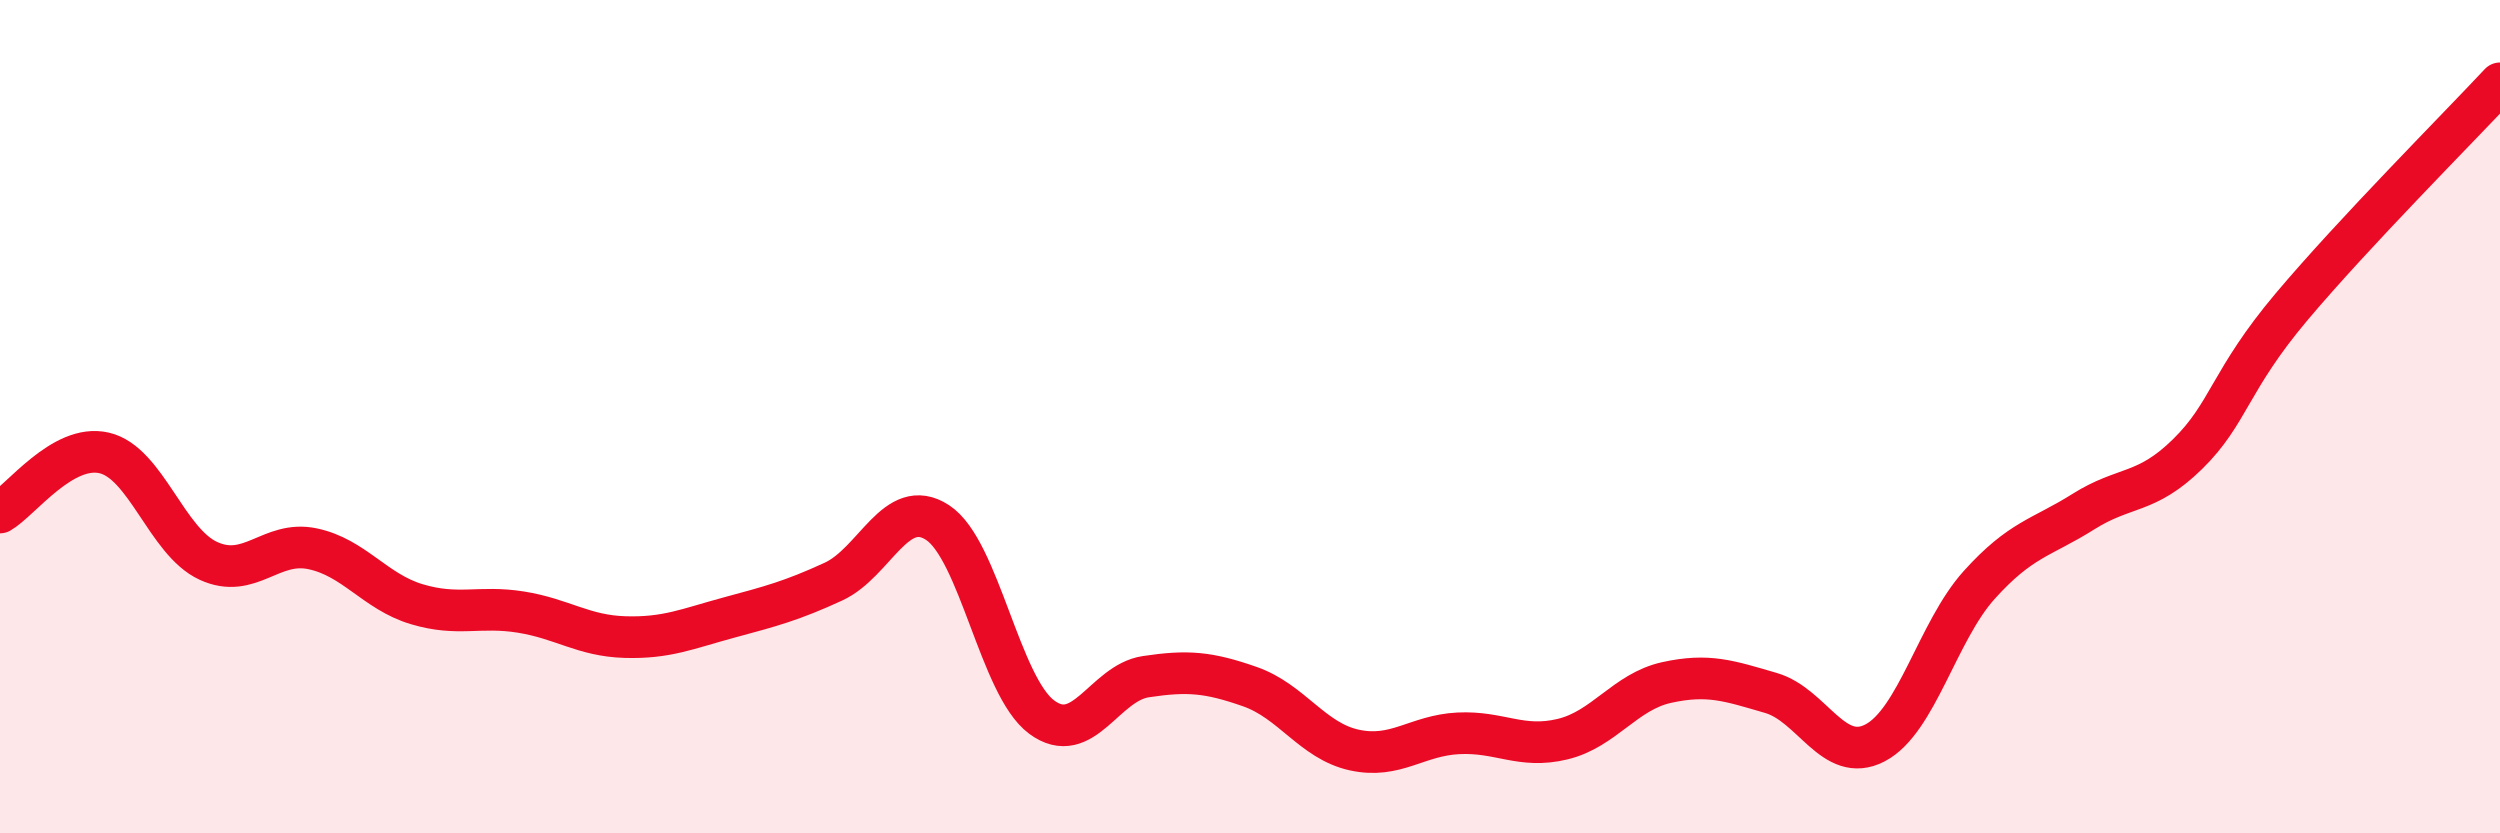
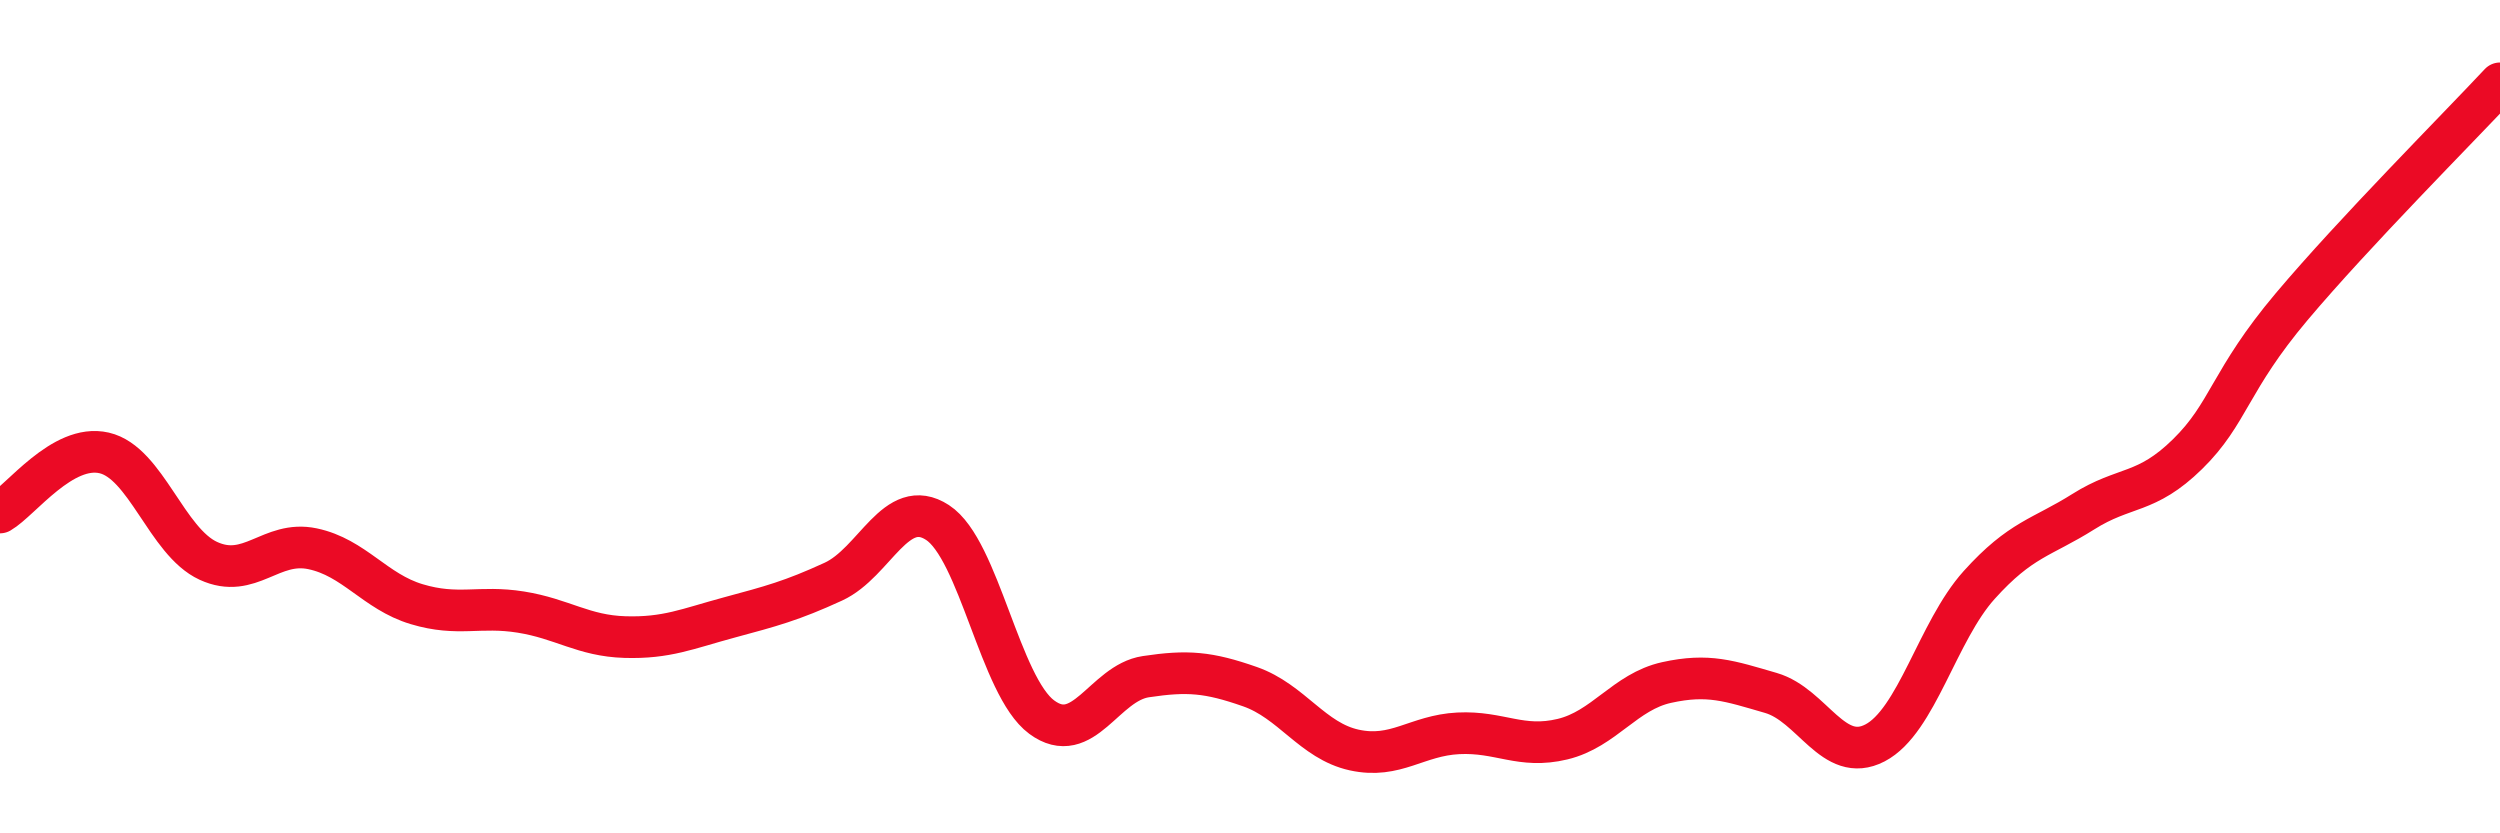
<svg xmlns="http://www.w3.org/2000/svg" width="60" height="20" viewBox="0 0 60 20">
-   <path d="M 0,12.3 C 0.5,12.01 1.5,10.64 2.5,10.87 C 3.5,11.1 4,13 5,13.46 C 6,13.92 6.5,12.96 7.5,13.17 C 8.5,13.38 9,14.2 10,14.5 C 11,14.8 11.5,14.53 12.5,14.69 C 13.5,14.85 14,15.26 15,15.29 C 16,15.32 16.5,15.09 17.5,14.82 C 18.5,14.55 19,14.42 20,13.96 C 21,13.5 21.5,11.89 22.5,12.54 C 23.5,13.19 24,16.47 25,17.21 C 26,17.95 26.5,16.39 27.5,16.24 C 28.5,16.09 29,16.13 30,16.48 C 31,16.83 31.5,17.78 32.5,18 C 33.5,18.22 34,17.65 35,17.6 C 36,17.55 36.5,17.98 37.5,17.74 C 38.5,17.5 39,16.6 40,16.38 C 41,16.16 41.5,16.34 42.5,16.63 C 43.5,16.92 44,18.35 45,17.83 C 46,17.31 46.5,15.15 47.5,14.04 C 48.5,12.93 49,12.91 50,12.28 C 51,11.65 51.5,11.88 52.5,10.9 C 53.5,9.92 53.5,9.14 55,7.36 C 56.5,5.58 59,3.07 60,2L60 20L0 20Z" fill="#EB0A25" opacity="0.1" stroke-linecap="round" stroke-linejoin="round" />
  <path d="M 0,12.3 C 0.5,12.01 1.5,10.64 2.5,10.87 C 3.5,11.1 4,13 5,13.46 C 6,13.92 6.5,12.96 7.5,13.17 C 8.5,13.38 9,14.2 10,14.5 C 11,14.8 11.5,14.53 12.5,14.69 C 13.5,14.85 14,15.26 15,15.29 C 16,15.32 16.5,15.09 17.5,14.82 C 18.5,14.55 19,14.42 20,13.96 C 21,13.5 21.5,11.89 22.5,12.54 C 23.5,13.19 24,16.47 25,17.21 C 26,17.95 26.5,16.39 27.5,16.24 C 28.5,16.09 29,16.13 30,16.48 C 31,16.83 31.5,17.78 32.5,18 C 33.5,18.22 34,17.65 35,17.6 C 36,17.55 36.5,17.98 37.5,17.74 C 38.5,17.5 39,16.6 40,16.38 C 41,16.16 41.5,16.34 42.5,16.63 C 43.5,16.92 44,18.35 45,17.83 C 46,17.31 46.5,15.15 47.5,14.04 C 48.5,12.93 49,12.91 50,12.28 C 51,11.65 51.5,11.88 52.5,10.9 C 53.5,9.92 53.5,9.14 55,7.36 C 56.5,5.58 59,3.07 60,2" stroke="#EB0A25" stroke-width="1" fill="none" stroke-linecap="round" stroke-linejoin="round" />
</svg>